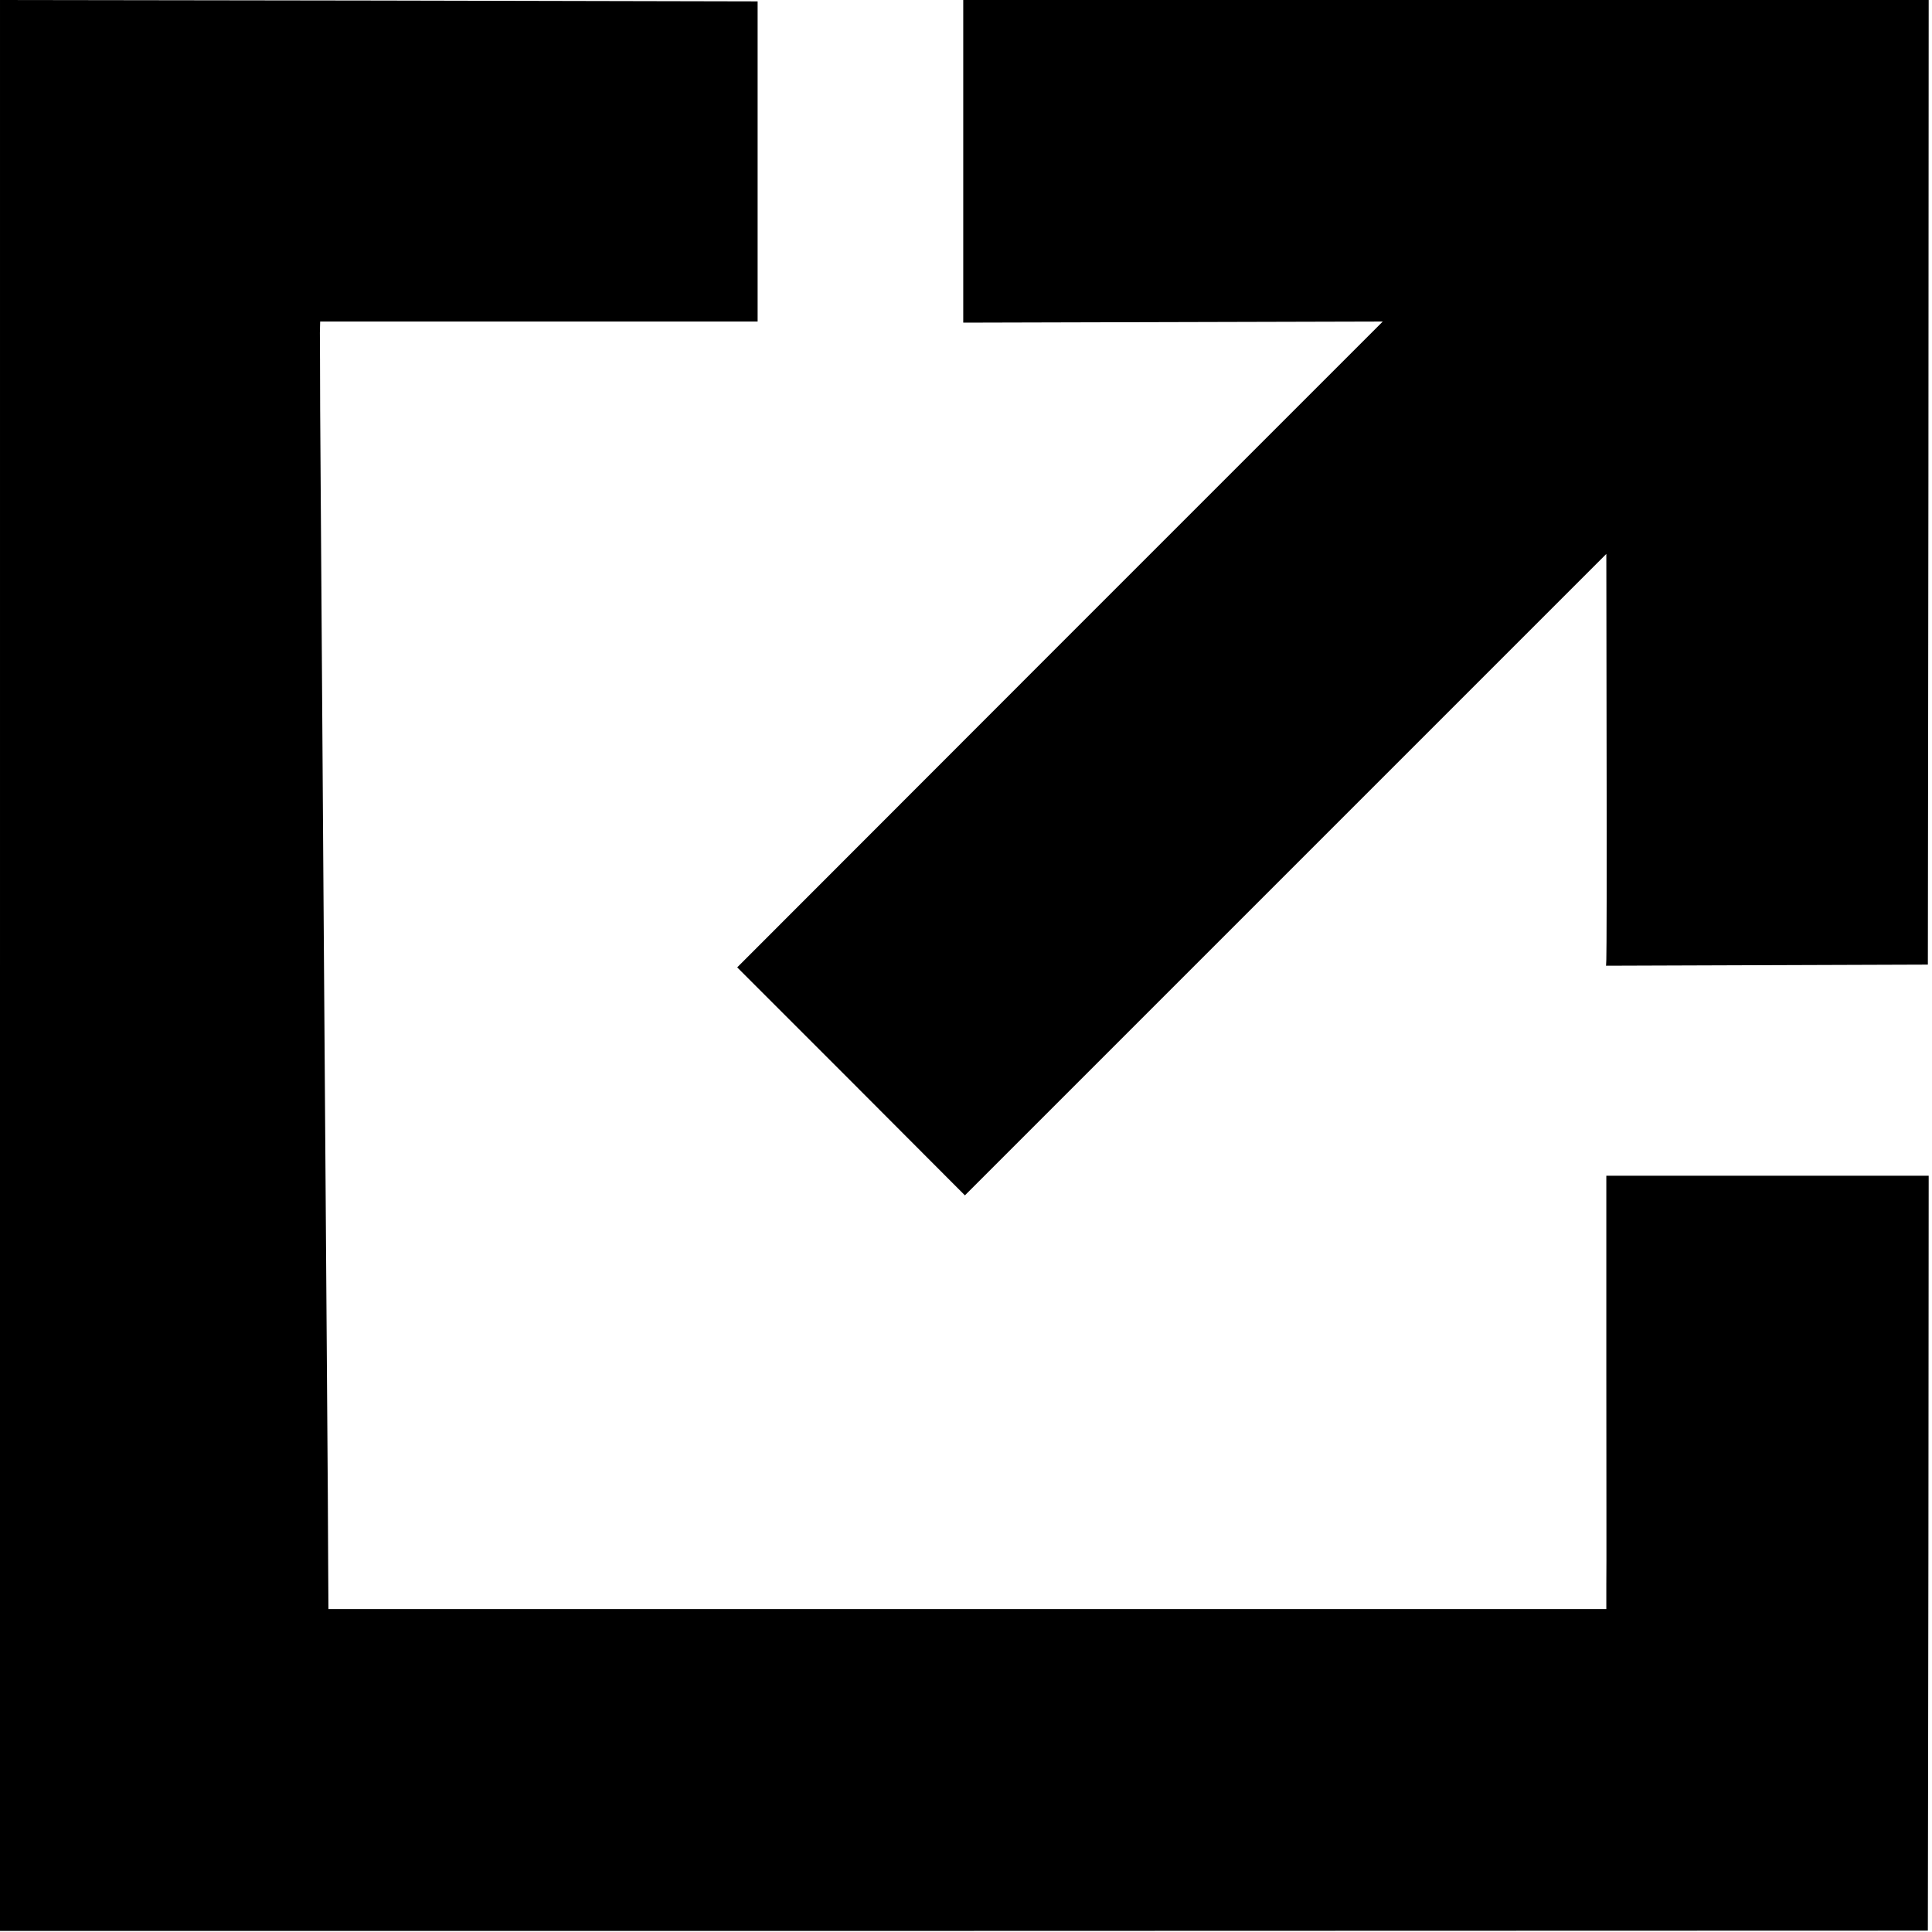
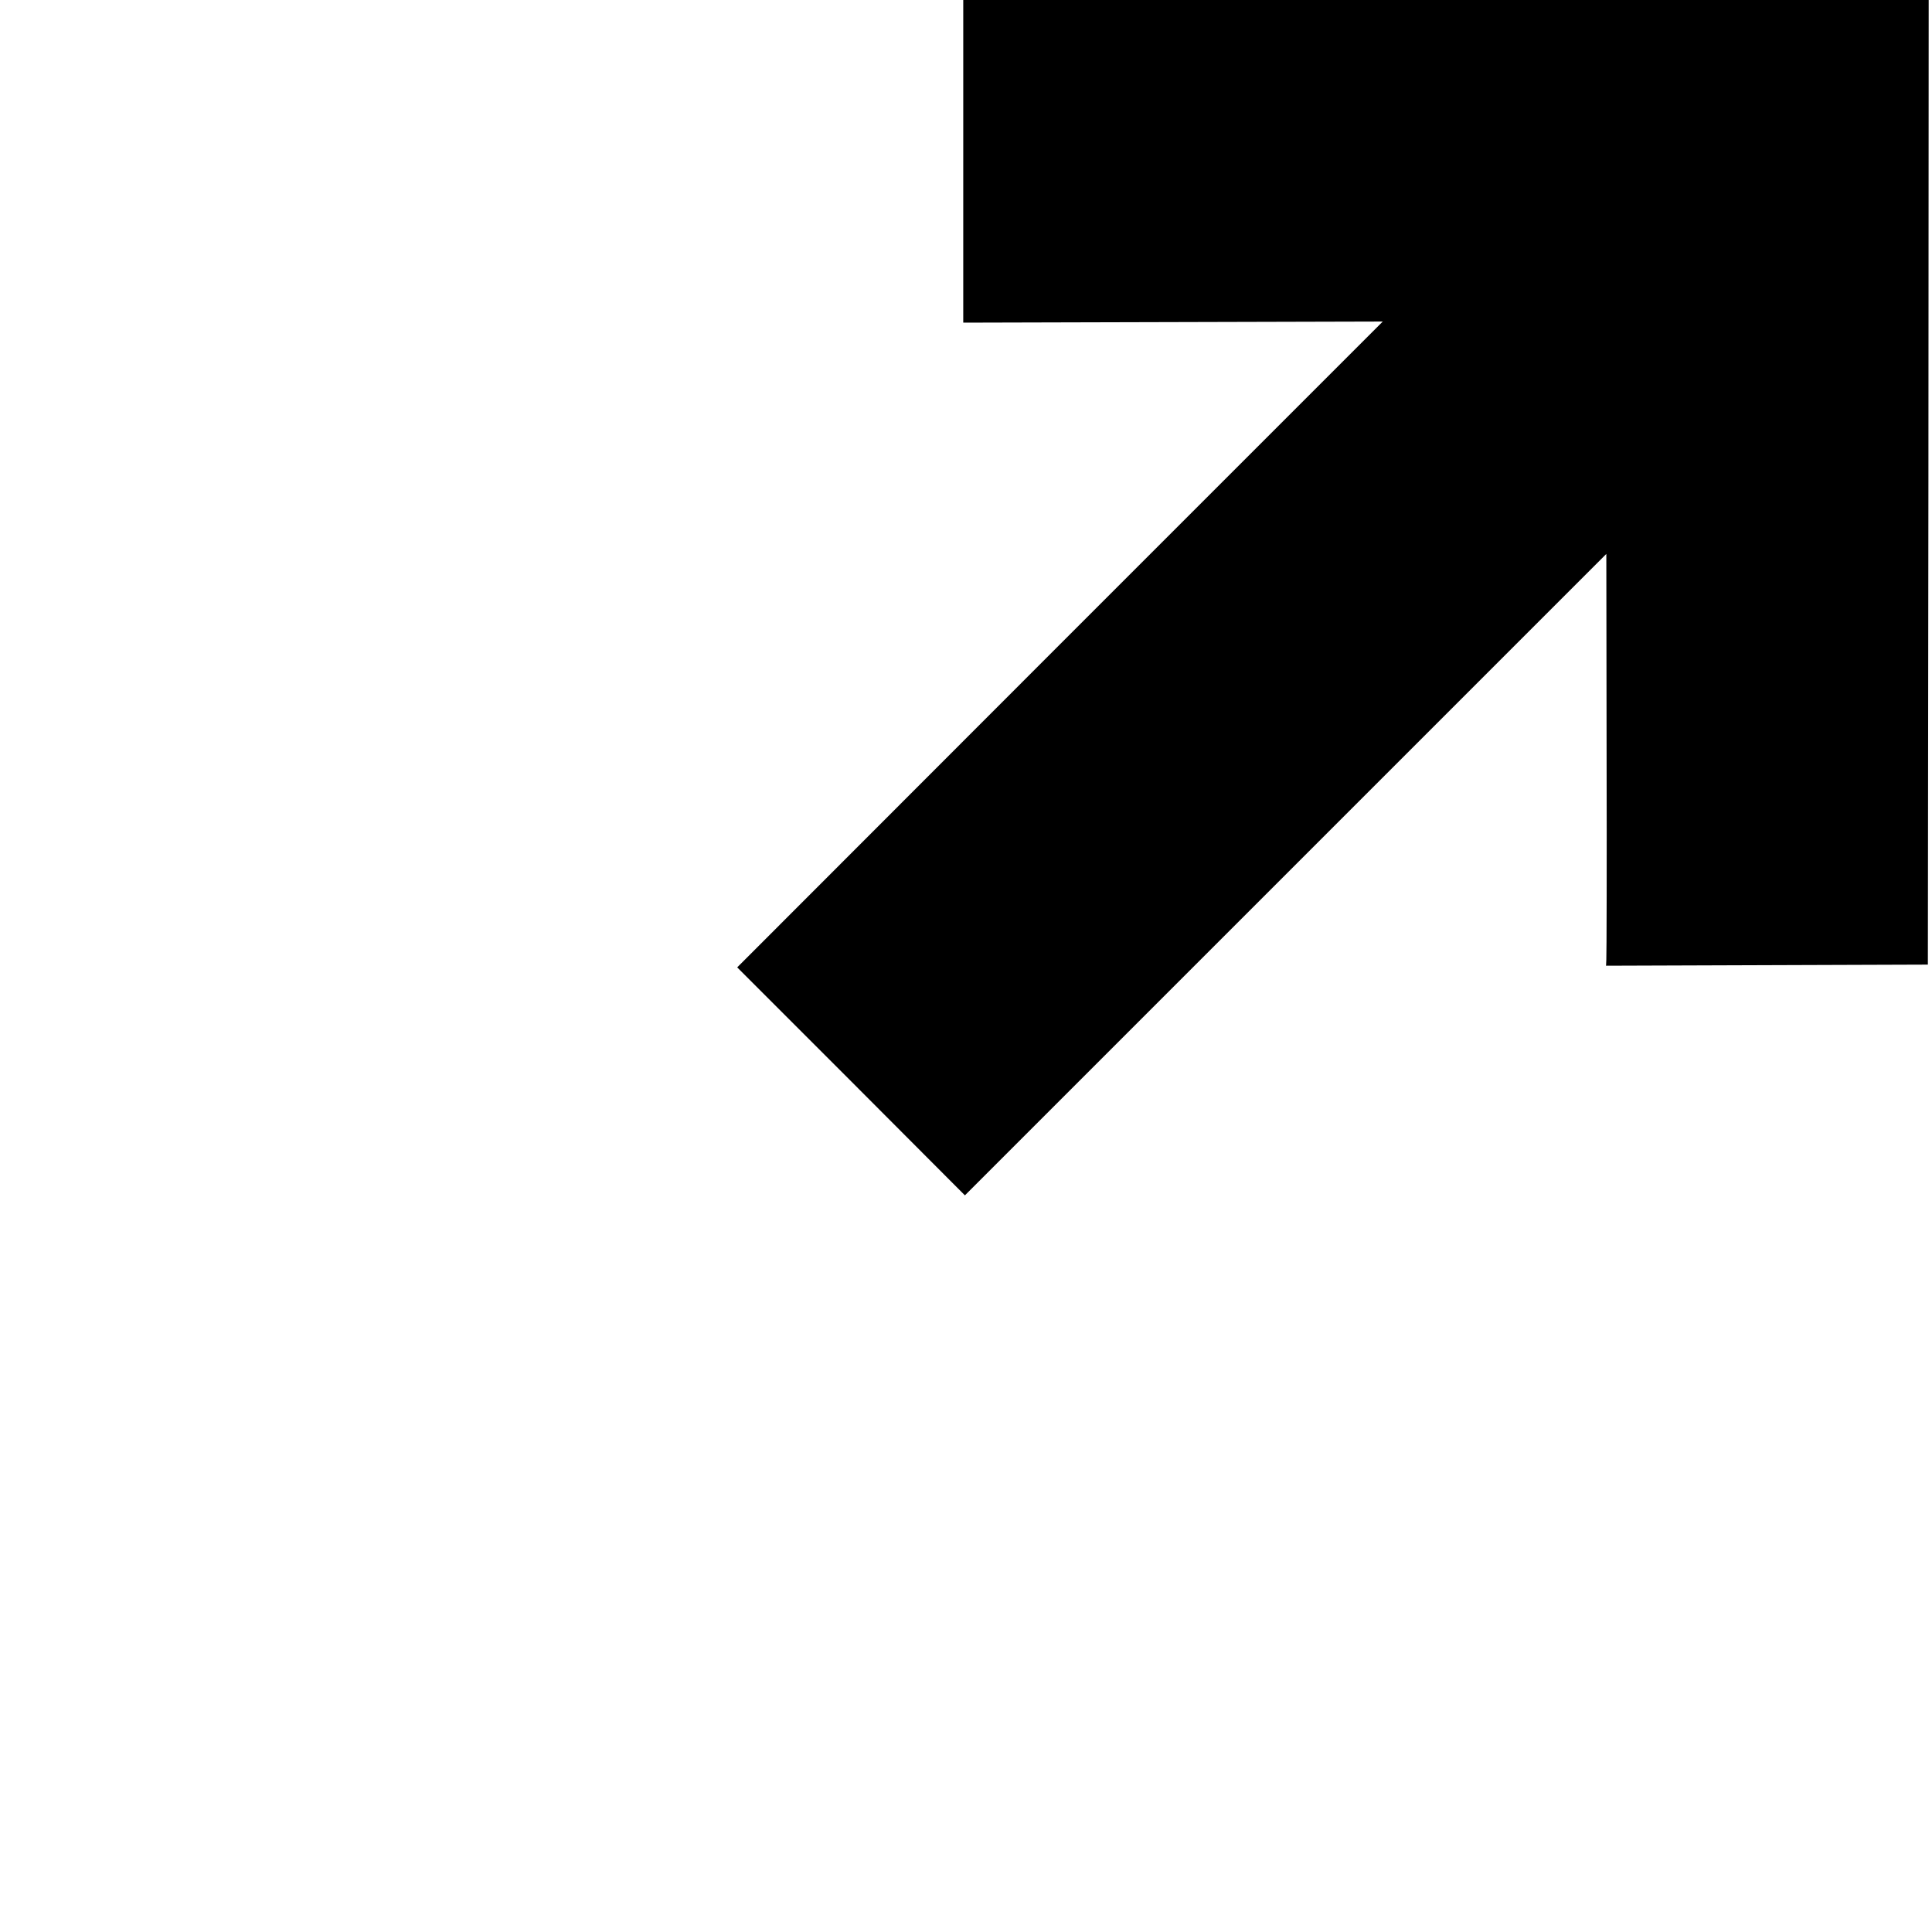
<svg xmlns="http://www.w3.org/2000/svg" version="1.0" width="700pt" height="700pt" viewBox="0 0 700 700" preserveAspectRatio="xMidYMid meet">
  <g transform="translate(0,700) scale(0.1,-0.1)" fill="#000000" stroke="none">
-     <path d="M0 3502 l0 -3498 3493 0 3492 1 2 1368 1 1367 -584 0 -584 0 0 -697 c0 -384 1 -737 0 -785 l0 -88 -2315 0 -2315 0 -1 163 c0 89 -2 373 -4 632 -5 660 -21 2923 -25 3550 0 132 -1 258 -1 280 l1 40 792 0 793 0 0 580 0 580 -1373 3 -1372 2 0 -3498z" />
    <path d="M3490 6416 l0 -585 760 2 760 2 -1170 -1170 -1169 -1170 413 -413 412 -413 1162 1162 1162 1162 1 -724 c1 -398 0 -734 -1 -746 l-1 -22 583 2 583 2 2 1748 1 1747 -1749 0 -1749 0 0 -584z" />
  </g>
</svg>